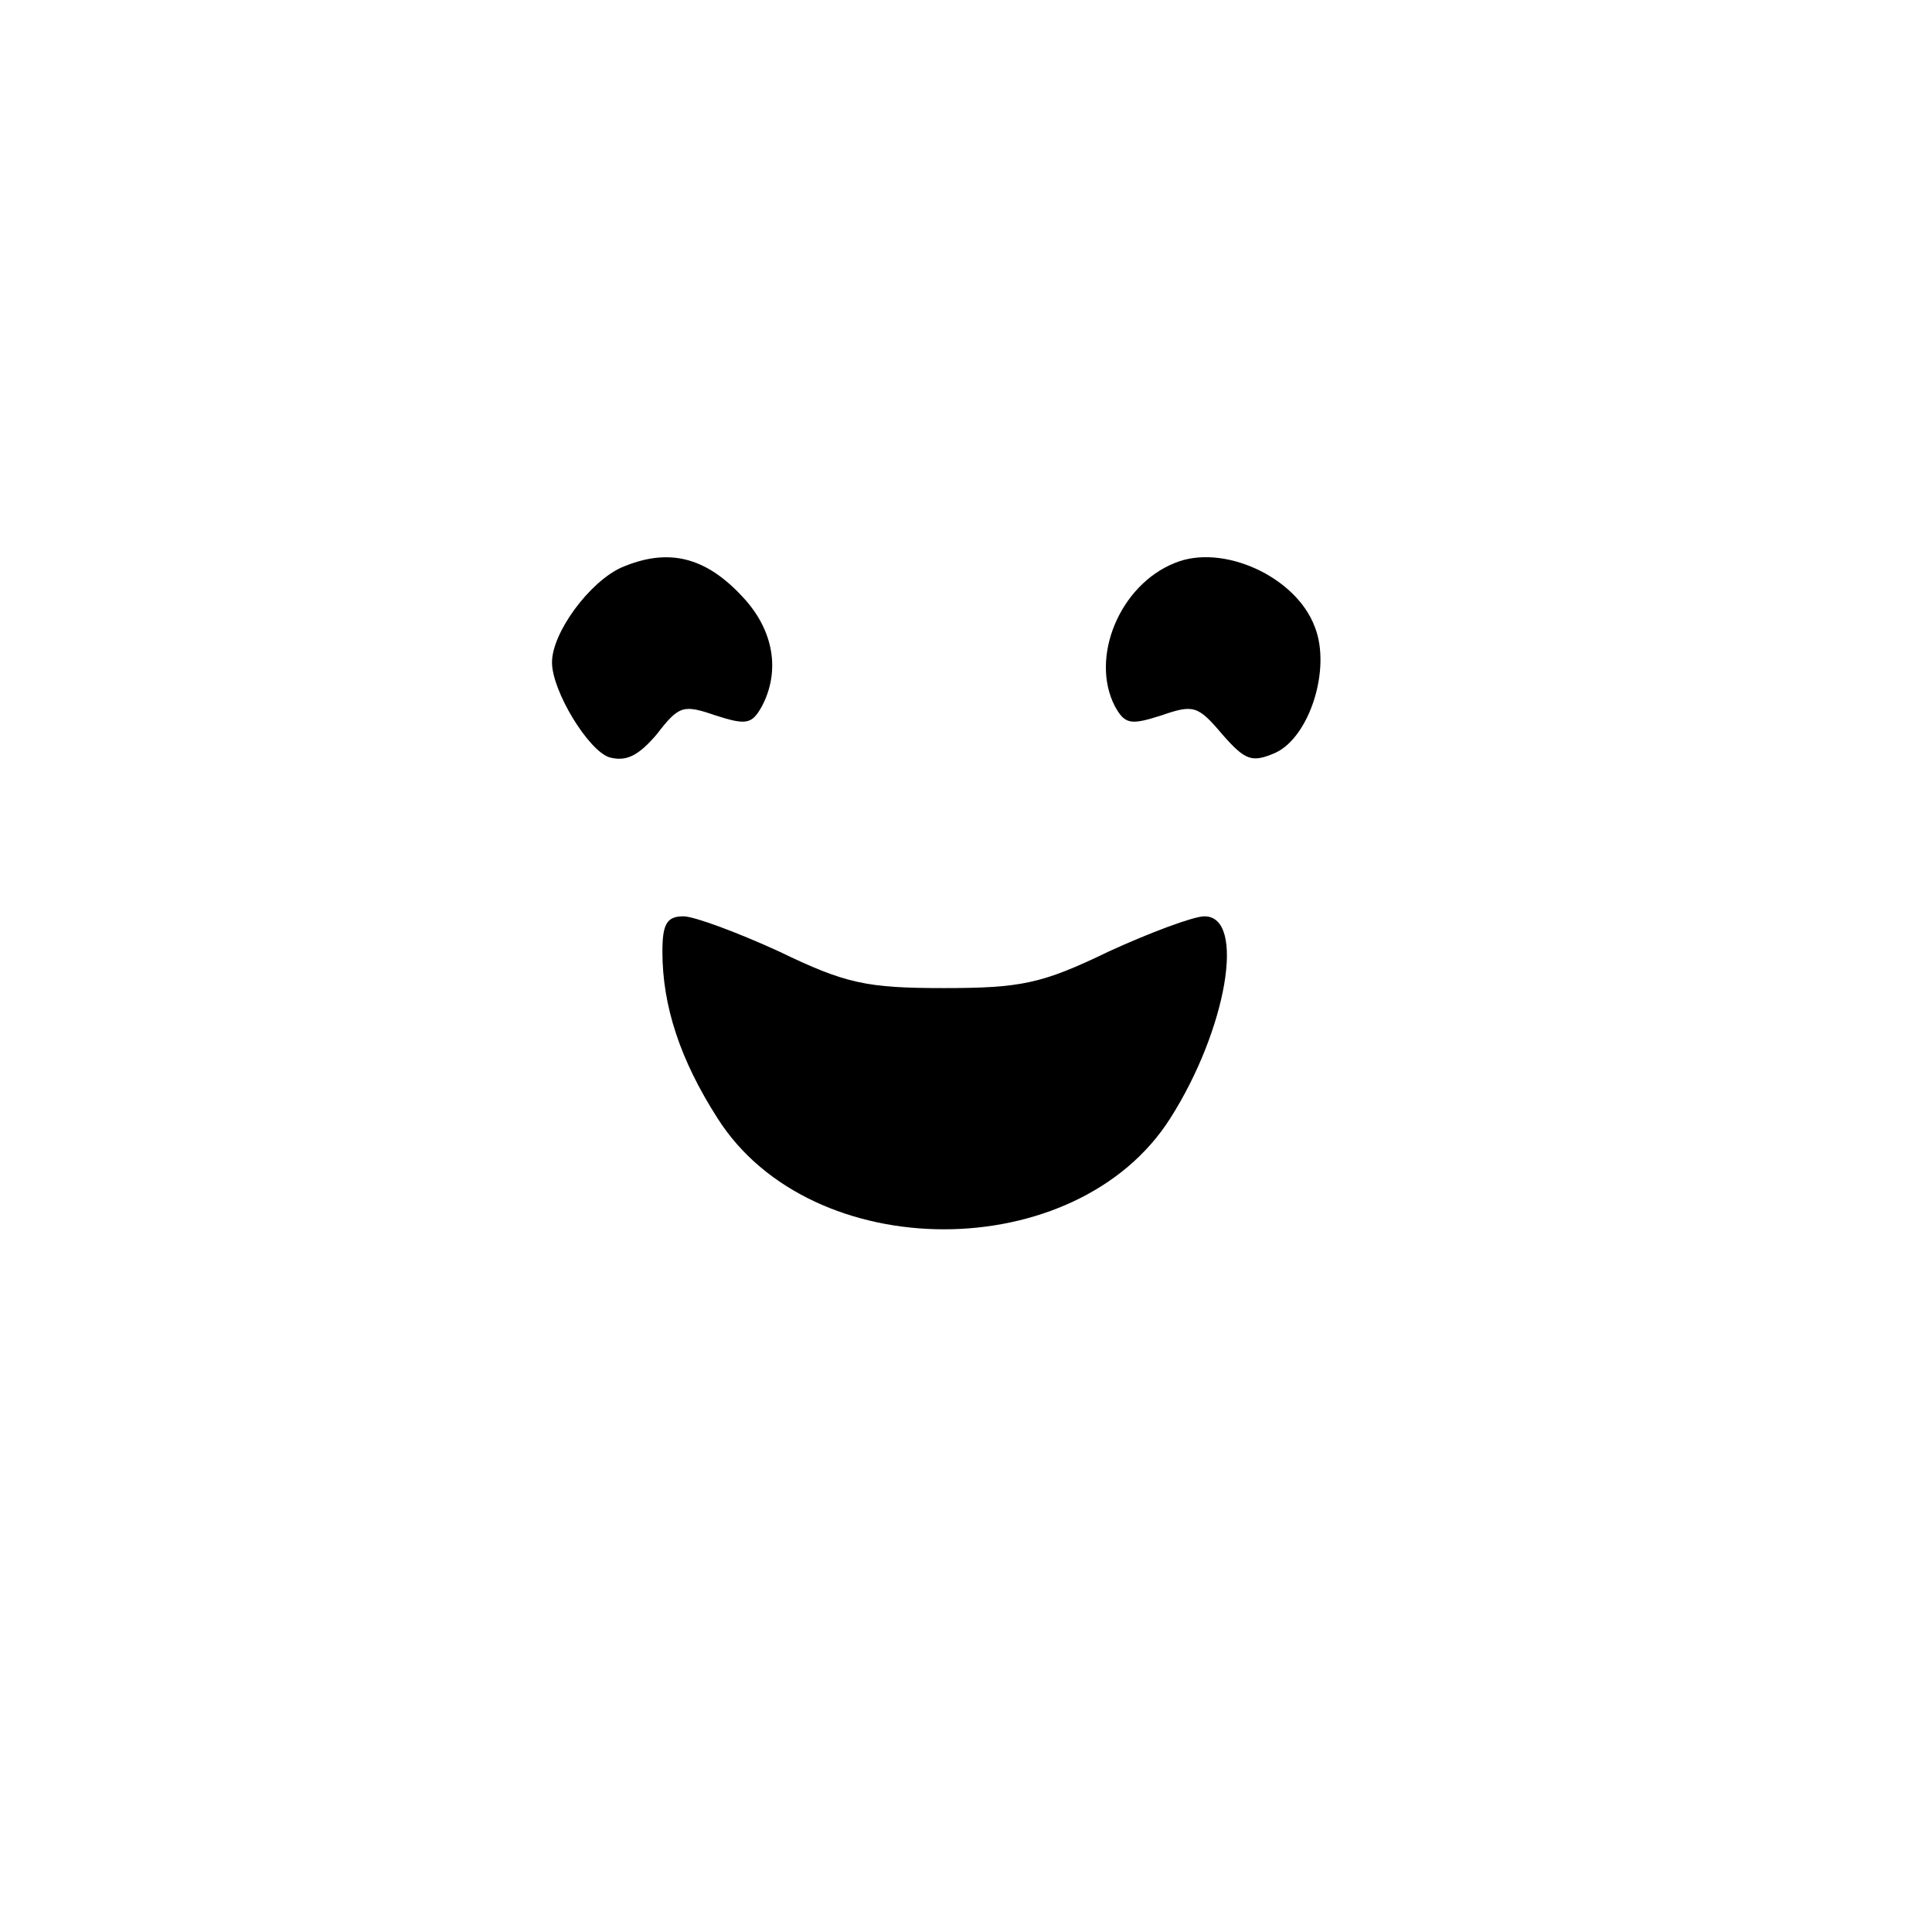
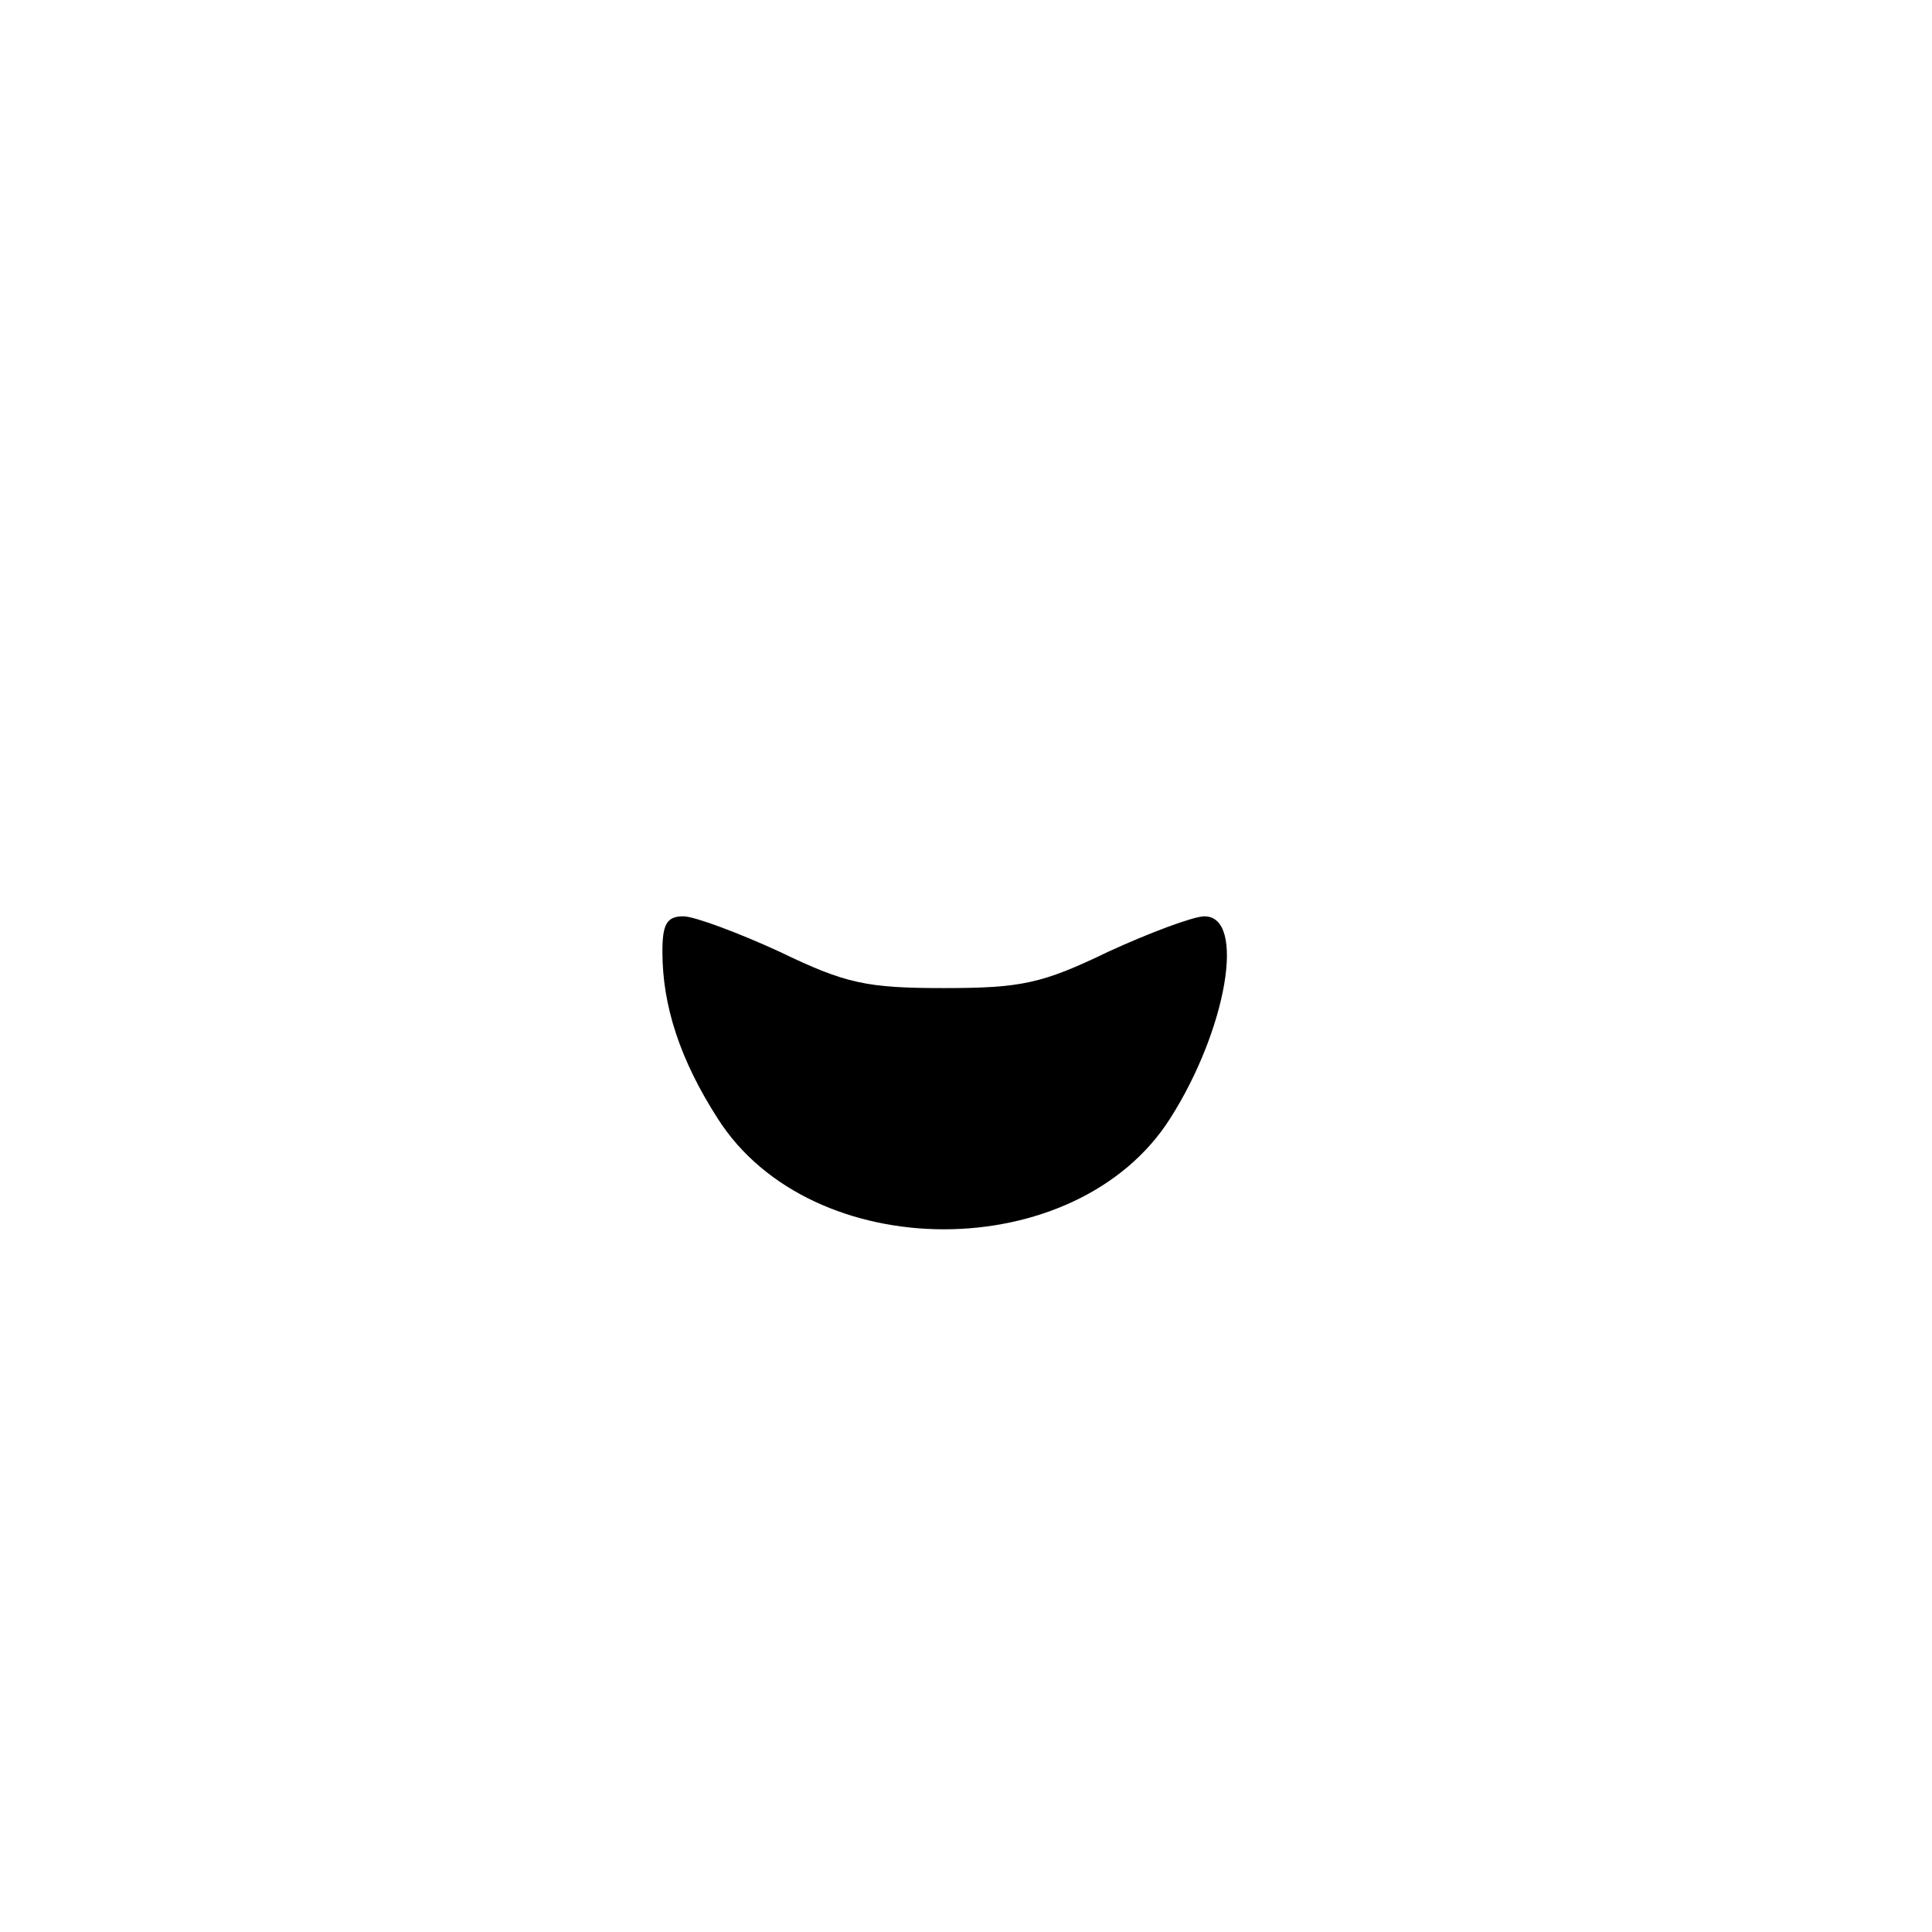
<svg xmlns="http://www.w3.org/2000/svg" version="1.0" width="175pt" height="175pt" viewBox="0 0 175 175" preserveAspectRatio="xMidYMid meet">
  <g transform="translate(0,175) scale(0.1,-0.1)" fill="#000000" stroke="none">
-     <path d="M563 1236 c-29 -13 -63 -59 -63 -86 0 -26 33 -80 52 -86 15 -4 26 1 43 21 20 26 24 27 53 17 28 -9 33 -8 42 8 17 32 11 69 -17 99 -34 37 -68 45 -110 27z" />
-     <path d="M1064 1240 c-50 -20 -77 -86 -54 -130 9 -16 14 -17 42 -8 29 10 33 9 55 -17 21 -24 27 -26 48 -17 31 14 51 76 36 114 -17 46 -84 76 -127 58z" />
    <path d="M600 888 c0 -49 16 -98 50 -151 85 -134 325 -134 410 0 51 80 69 183 31 183 -10 0 -50 -15 -87 -32 -60 -29 -79 -33 -149 -33 -70 0 -89 4 -149 33 -37 17 -77 32 -87 32 -15 0 -19 -7 -19 -32z" />
  </g>
</svg>